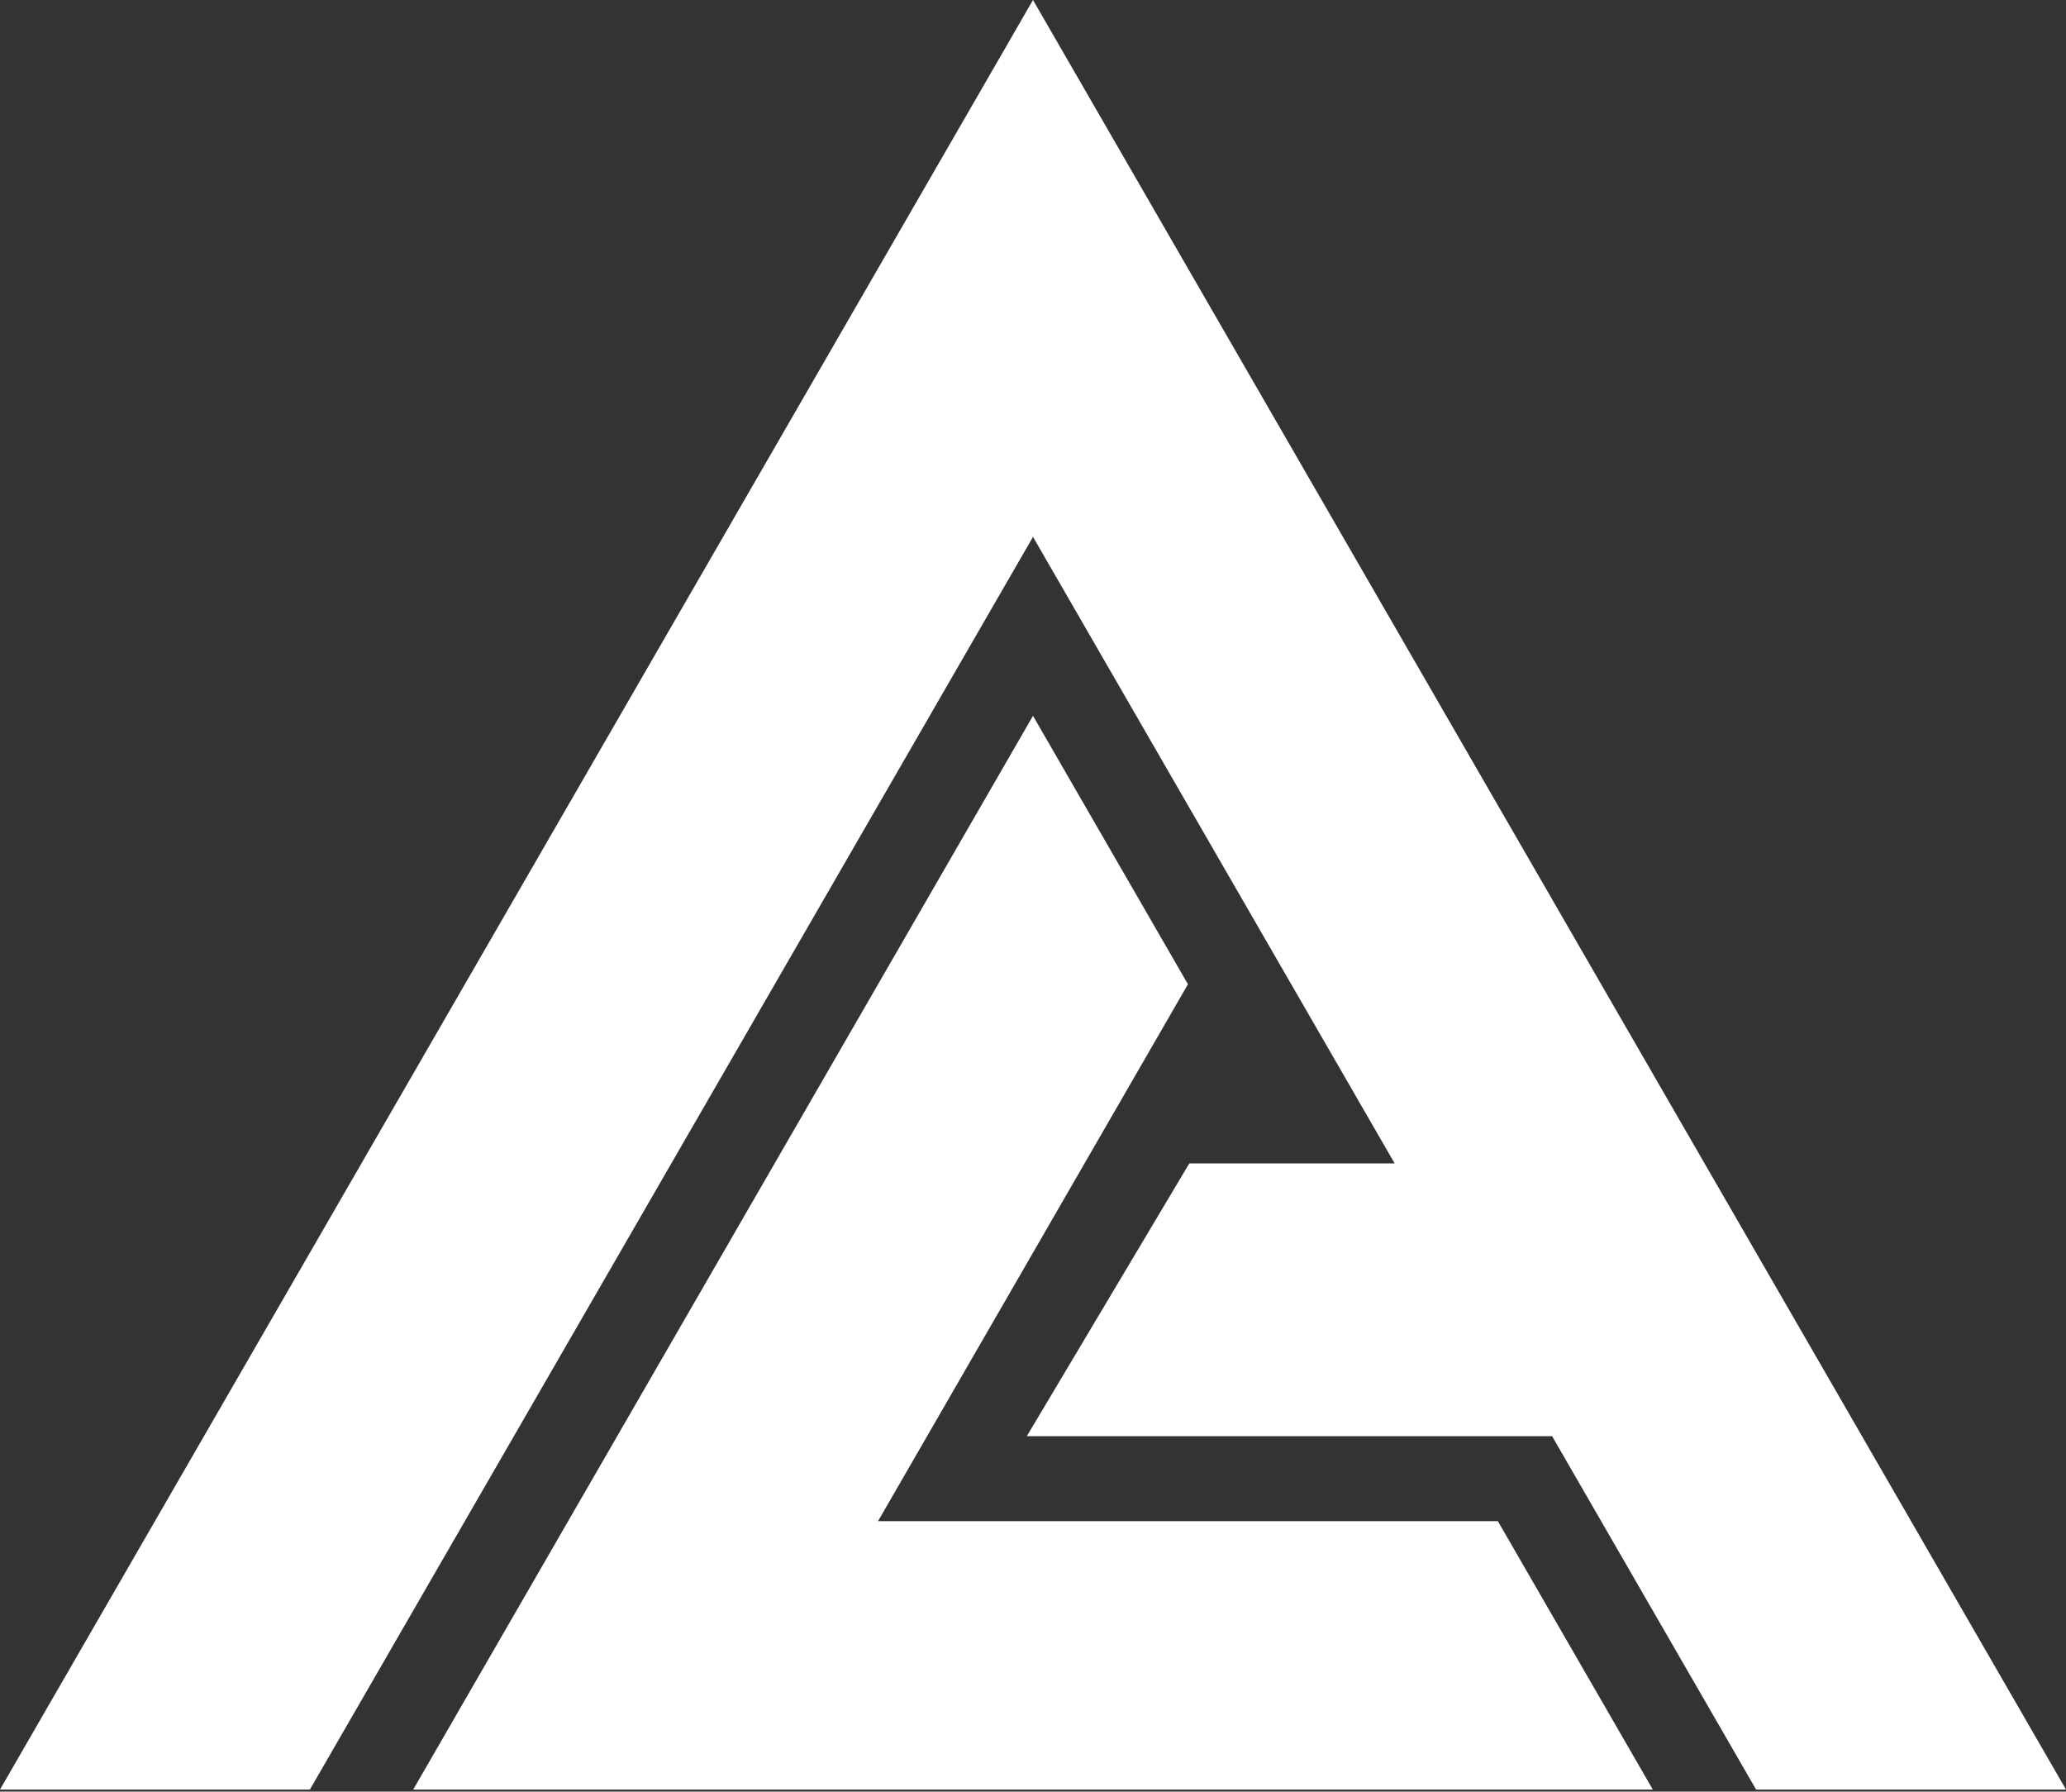
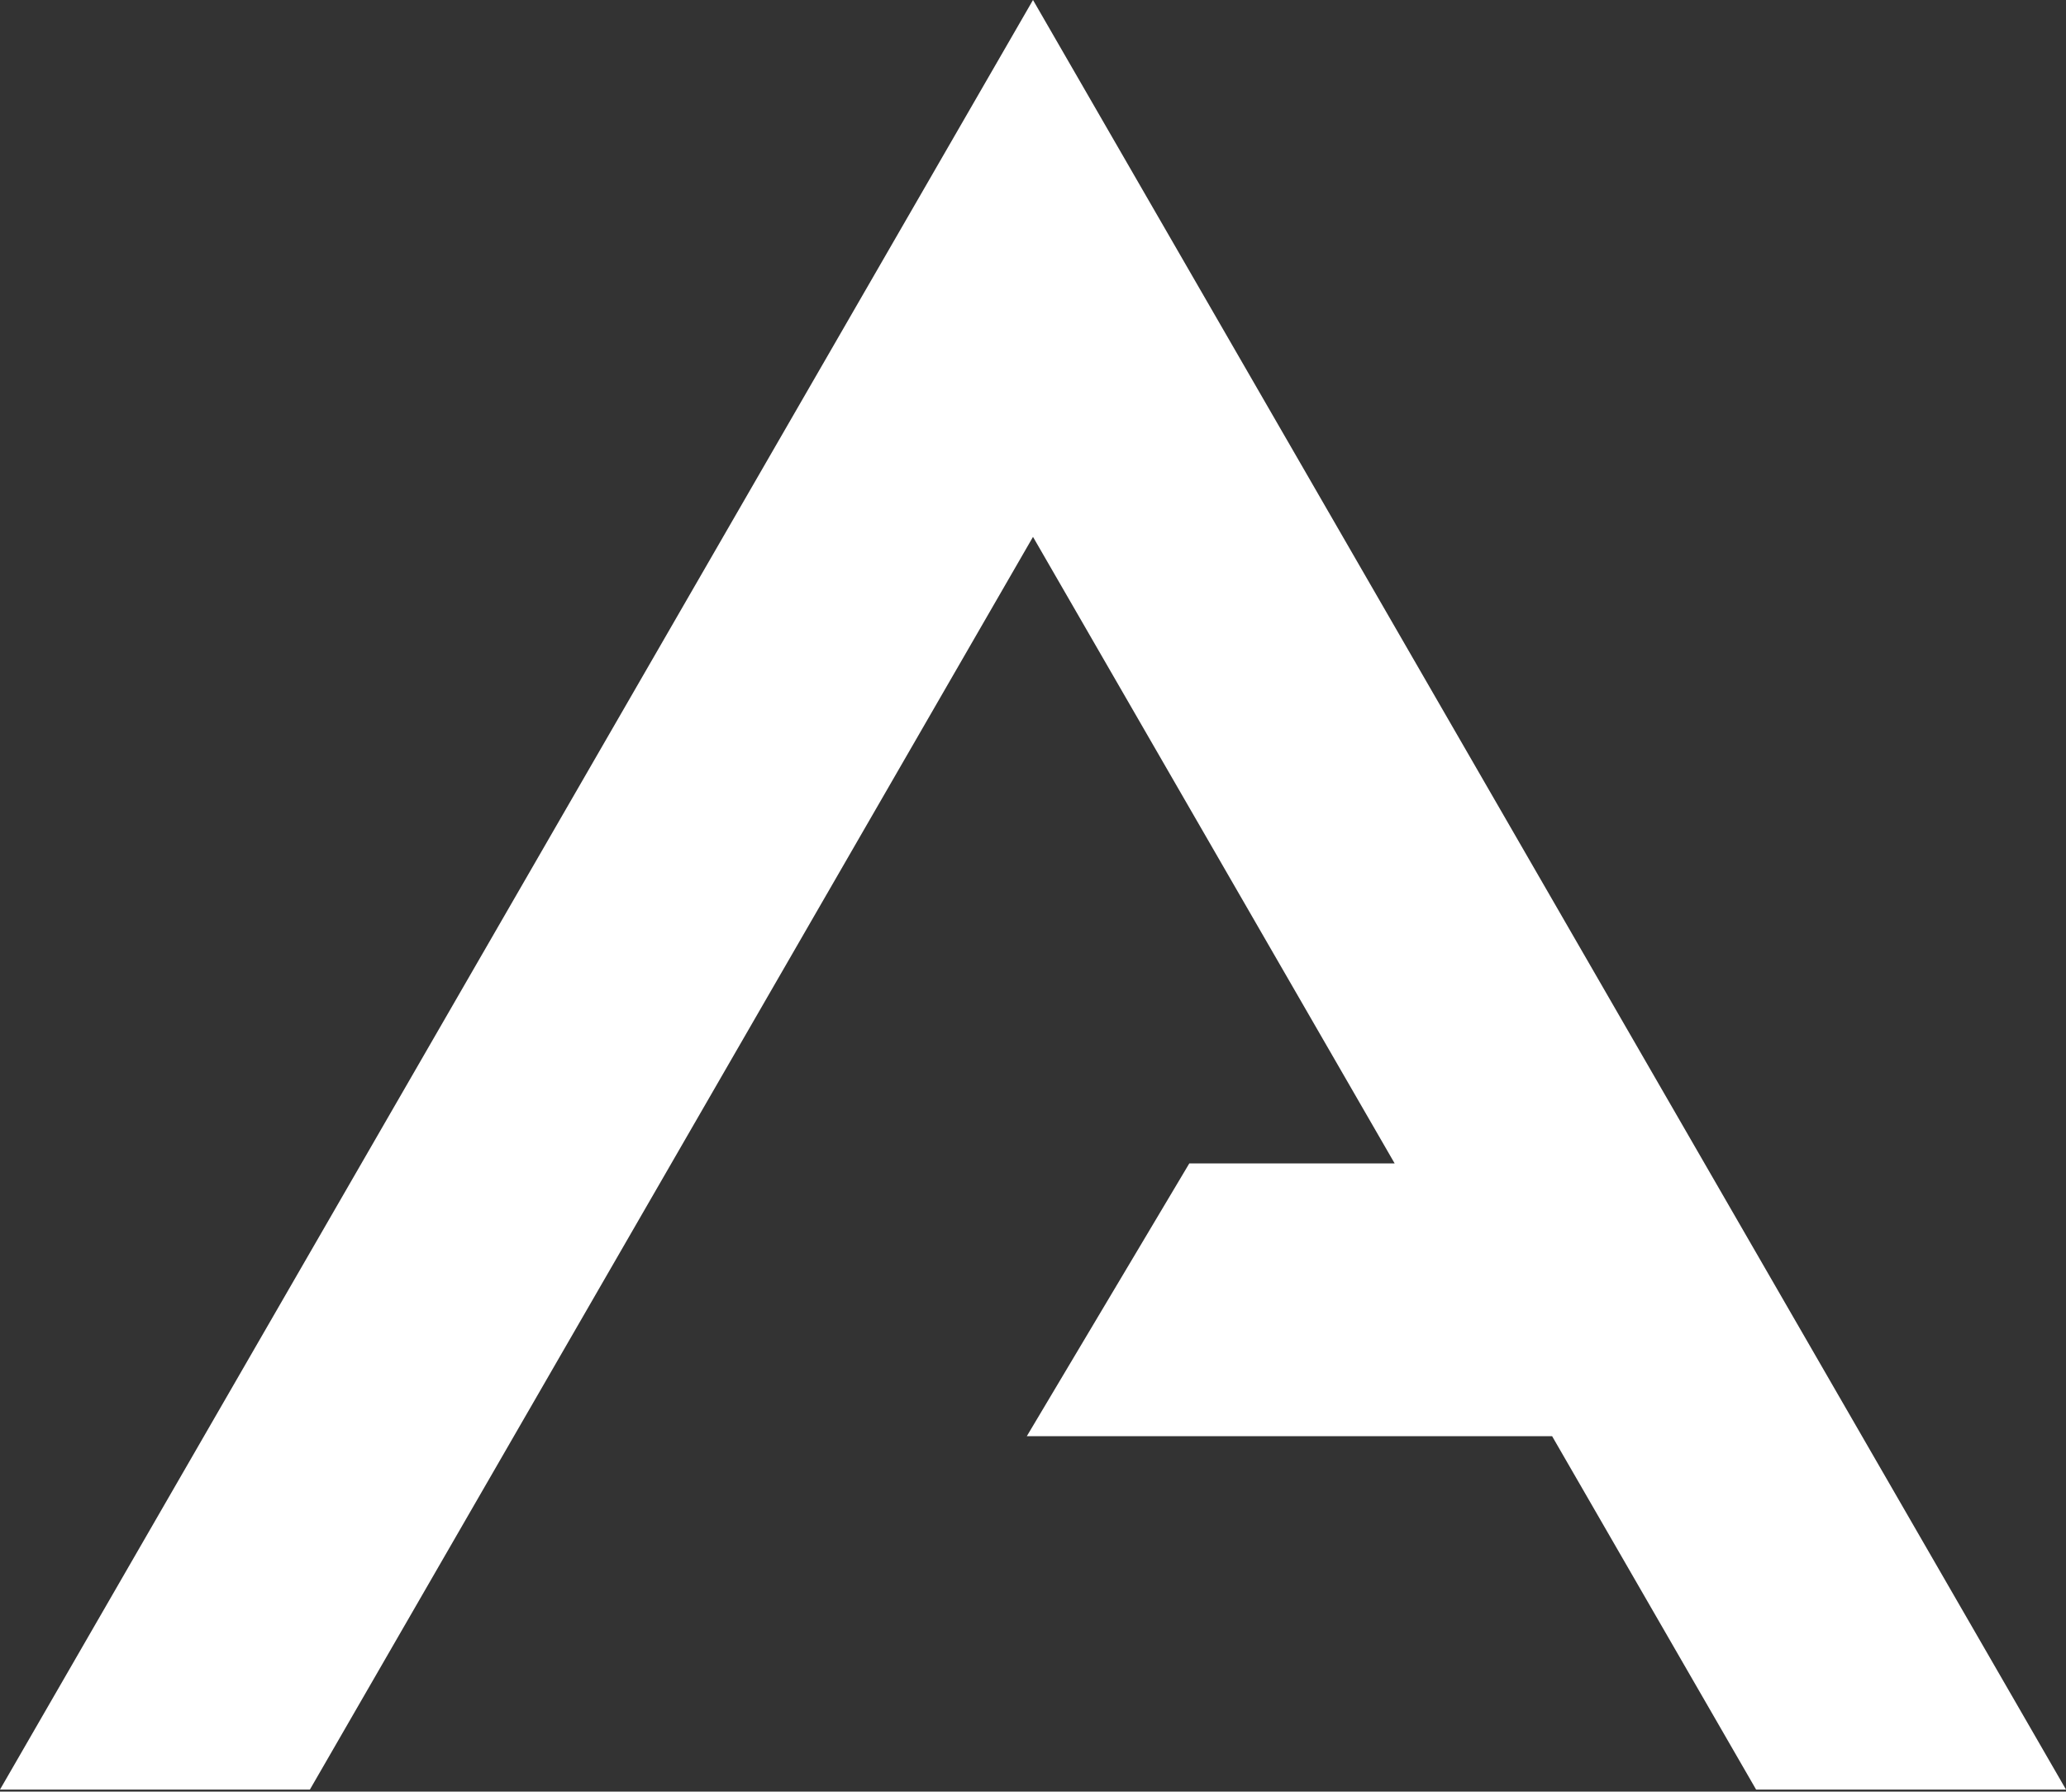
<svg xmlns="http://www.w3.org/2000/svg" width="1000" height="867" viewBox="0 0 1000 867" fill="none">
  <rect x="0" y="0" width="1000" height="867" fill="#333333" stroke="none" />
-   <path d="M350 606.22L200 866.02H500H800L725 736.12H575H425L500 606.22L575 476.31L500 346.41L350 606.22Z" fill="white" />
  <path d="M1000 866.02L750 433.01L500 0L250 433.01L0 866.02H150L325 562.92L500 259.81L675 562.92L675.06 563.02H575.65L561.5 586.77L497 695.02H626H751.27L850 866.02H1000Z" fill="white" />
</svg>